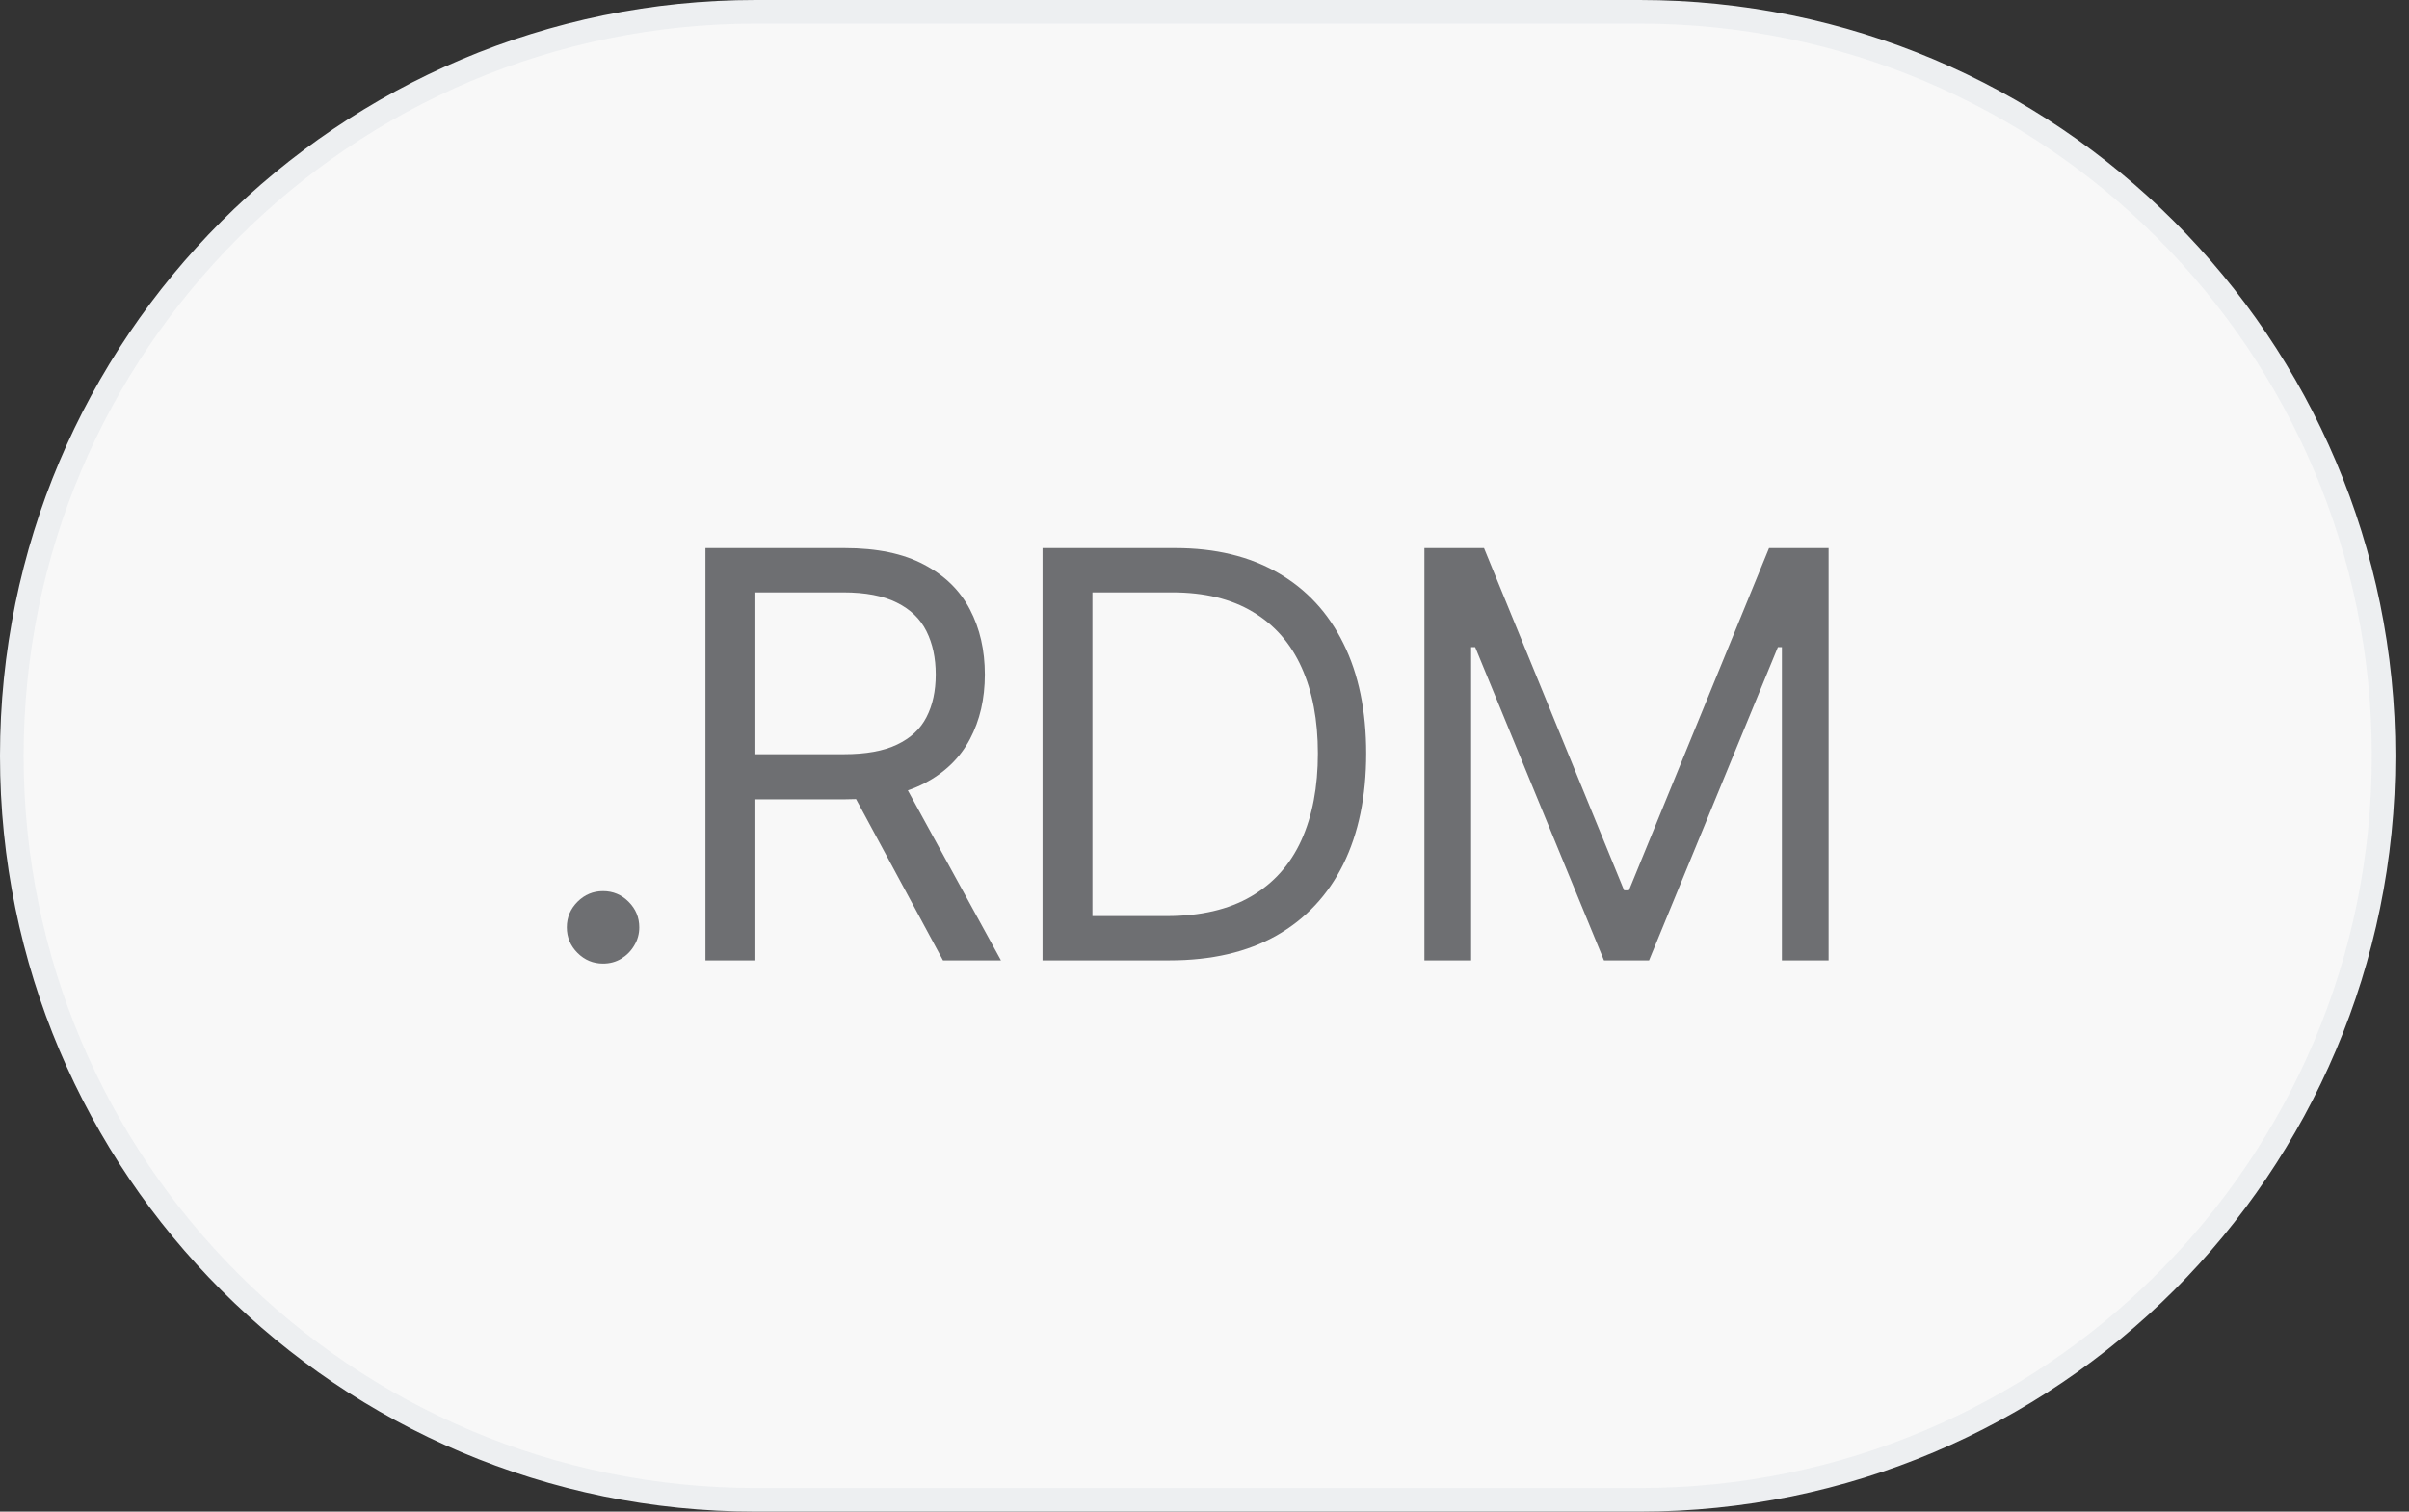
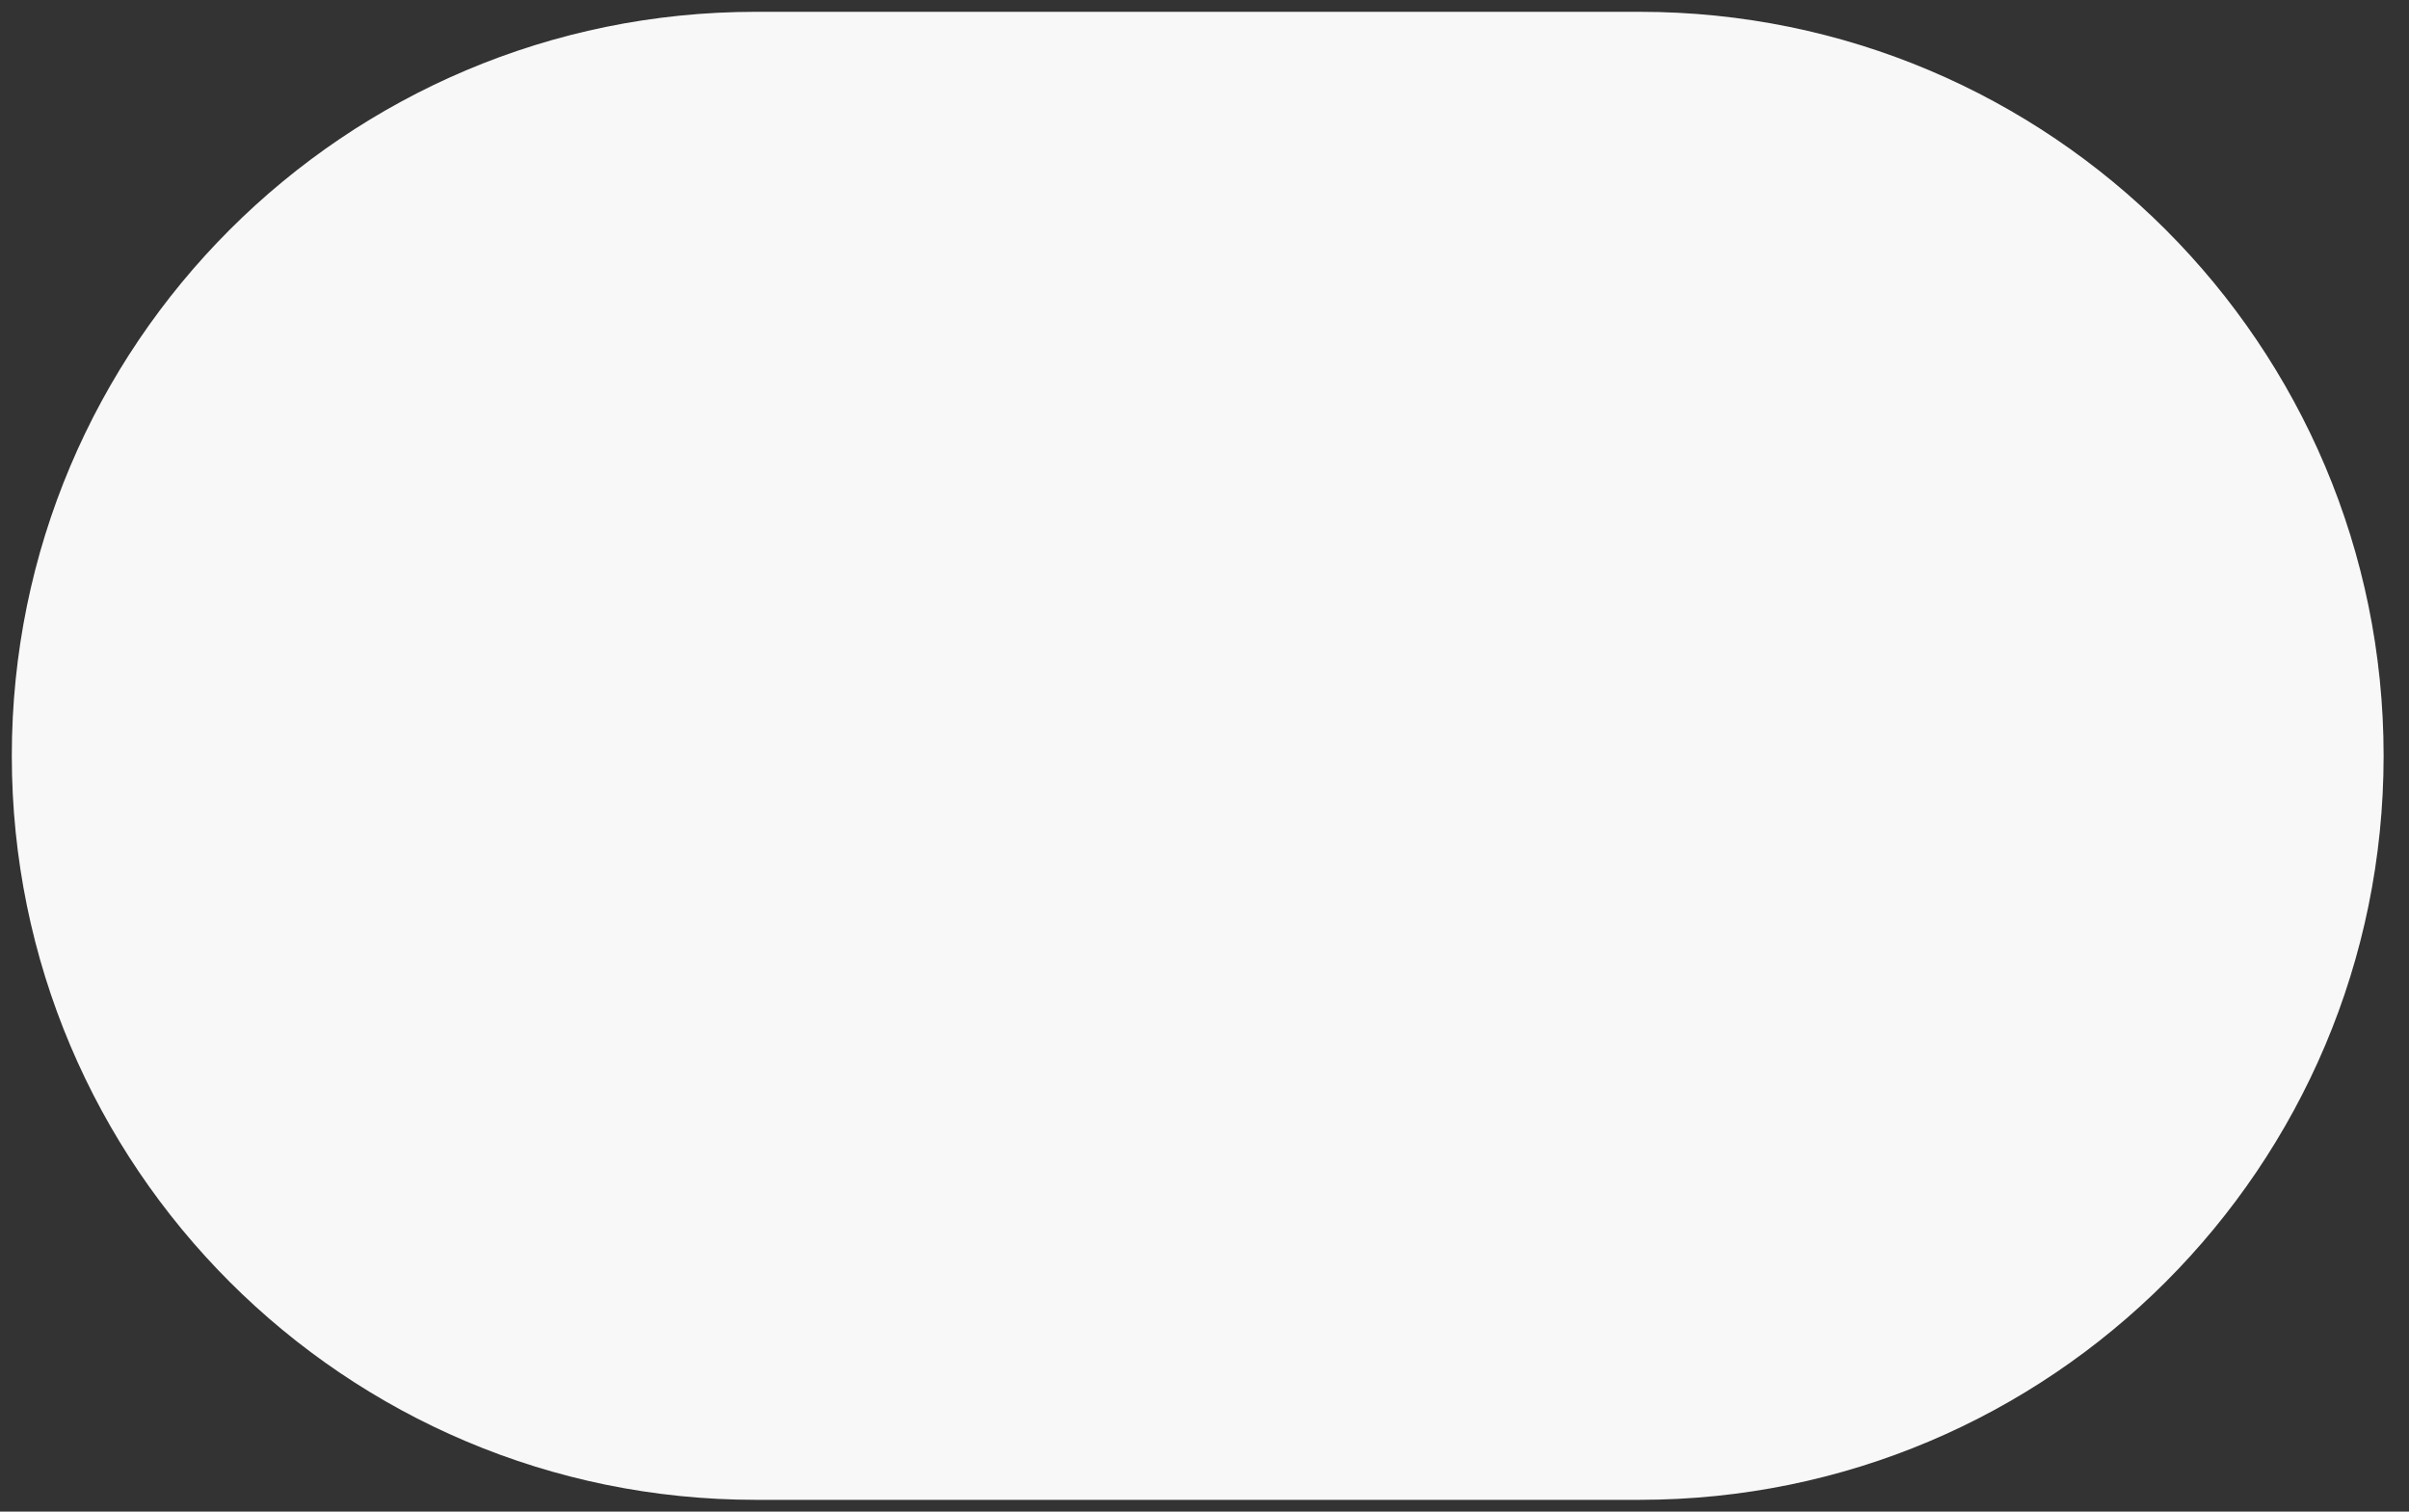
<svg xmlns="http://www.w3.org/2000/svg" width="102" height="64" viewBox="0 0 102 64" fill="none">
  <rect x="0" y="0" width="102" height="64" fill="#333333" stroke="none" />
  <path d="M32 0.5H69.425C86.823 0.5 100.925 14.603 100.925 32C100.925 49.397 86.822 63.5 69.425 63.5H32C14.603 63.5 0.5 49.397 0.5 32C0.5 14.603 14.603 0.5 32 0.5Z" fill="#F8F8F8" />
-   <path d="M32 0.5H69.425C86.823 0.5 100.925 14.603 100.925 32C100.925 49.397 86.822 63.5 69.425 63.5H32C14.603 63.5 0.5 49.397 0.5 32C0.5 14.603 14.603 0.5 32 0.5Z" stroke="#EDEFF1" />
-   <path d="M25.534 40.796C25.114 40.796 24.753 40.645 24.452 40.344C24.151 40.043 24 39.682 24 39.262C24 38.841 24.151 38.481 24.452 38.179C24.753 37.878 25.114 37.728 25.534 37.728C25.954 37.728 26.315 37.878 26.616 38.179C26.918 38.481 27.068 38.841 27.068 39.262C27.068 39.54 26.997 39.796 26.855 40.029C26.719 40.262 26.534 40.449 26.301 40.591C26.074 40.728 25.818 40.796 25.534 40.796Z" fill="#6E6F72" />
-   <path d="M29.87 40.66V23.205H35.768C37.132 23.205 38.251 23.438 39.126 23.904C40.001 24.364 40.649 24.998 41.069 25.805C41.49 26.611 41.7 27.529 41.7 28.557C41.7 29.586 41.49 30.498 41.069 31.293C40.649 32.089 40.004 32.714 39.135 33.168C38.265 33.617 37.154 33.841 35.802 33.841H31.029V31.932H35.734C36.666 31.932 37.416 31.796 37.984 31.523C38.558 31.25 38.973 30.864 39.228 30.364C39.49 29.858 39.62 29.256 39.62 28.557C39.62 27.858 39.49 27.248 39.228 26.725C38.967 26.202 38.549 25.799 37.975 25.515C37.401 25.225 36.643 25.08 35.7 25.08H31.984V40.66H29.87ZM38.086 32.819L42.382 40.66H39.927L35.7 32.819H38.086Z" fill="#6E6F72" />
-   <path d="M49.528 40.66H44.142V23.205H49.767C51.46 23.205 52.909 23.555 54.113 24.253C55.318 24.947 56.241 25.944 56.883 27.245C57.525 28.54 57.846 30.091 57.846 31.898C57.846 33.716 57.523 35.282 56.875 36.594C56.227 37.901 55.284 38.907 54.045 39.611C52.807 40.31 51.301 40.66 49.528 40.66ZM46.255 38.785H49.392C50.835 38.785 52.031 38.506 52.98 37.949C53.929 37.393 54.636 36.6 55.102 35.572C55.568 34.543 55.801 33.319 55.801 31.898C55.801 30.489 55.571 29.276 55.111 28.259C54.65 27.236 53.963 26.452 53.048 25.907C52.133 25.356 50.994 25.08 49.63 25.08H46.255V38.785Z" fill="#6E6F72" />
-   <path d="M60.312 23.205H62.835L68.766 37.694H68.971L74.903 23.205H77.425V40.66H75.448V27.398H75.278L69.823 40.66H67.914L62.46 27.398H62.289V40.66H60.312V23.205Z" fill="#6E6F72" />
</svg>